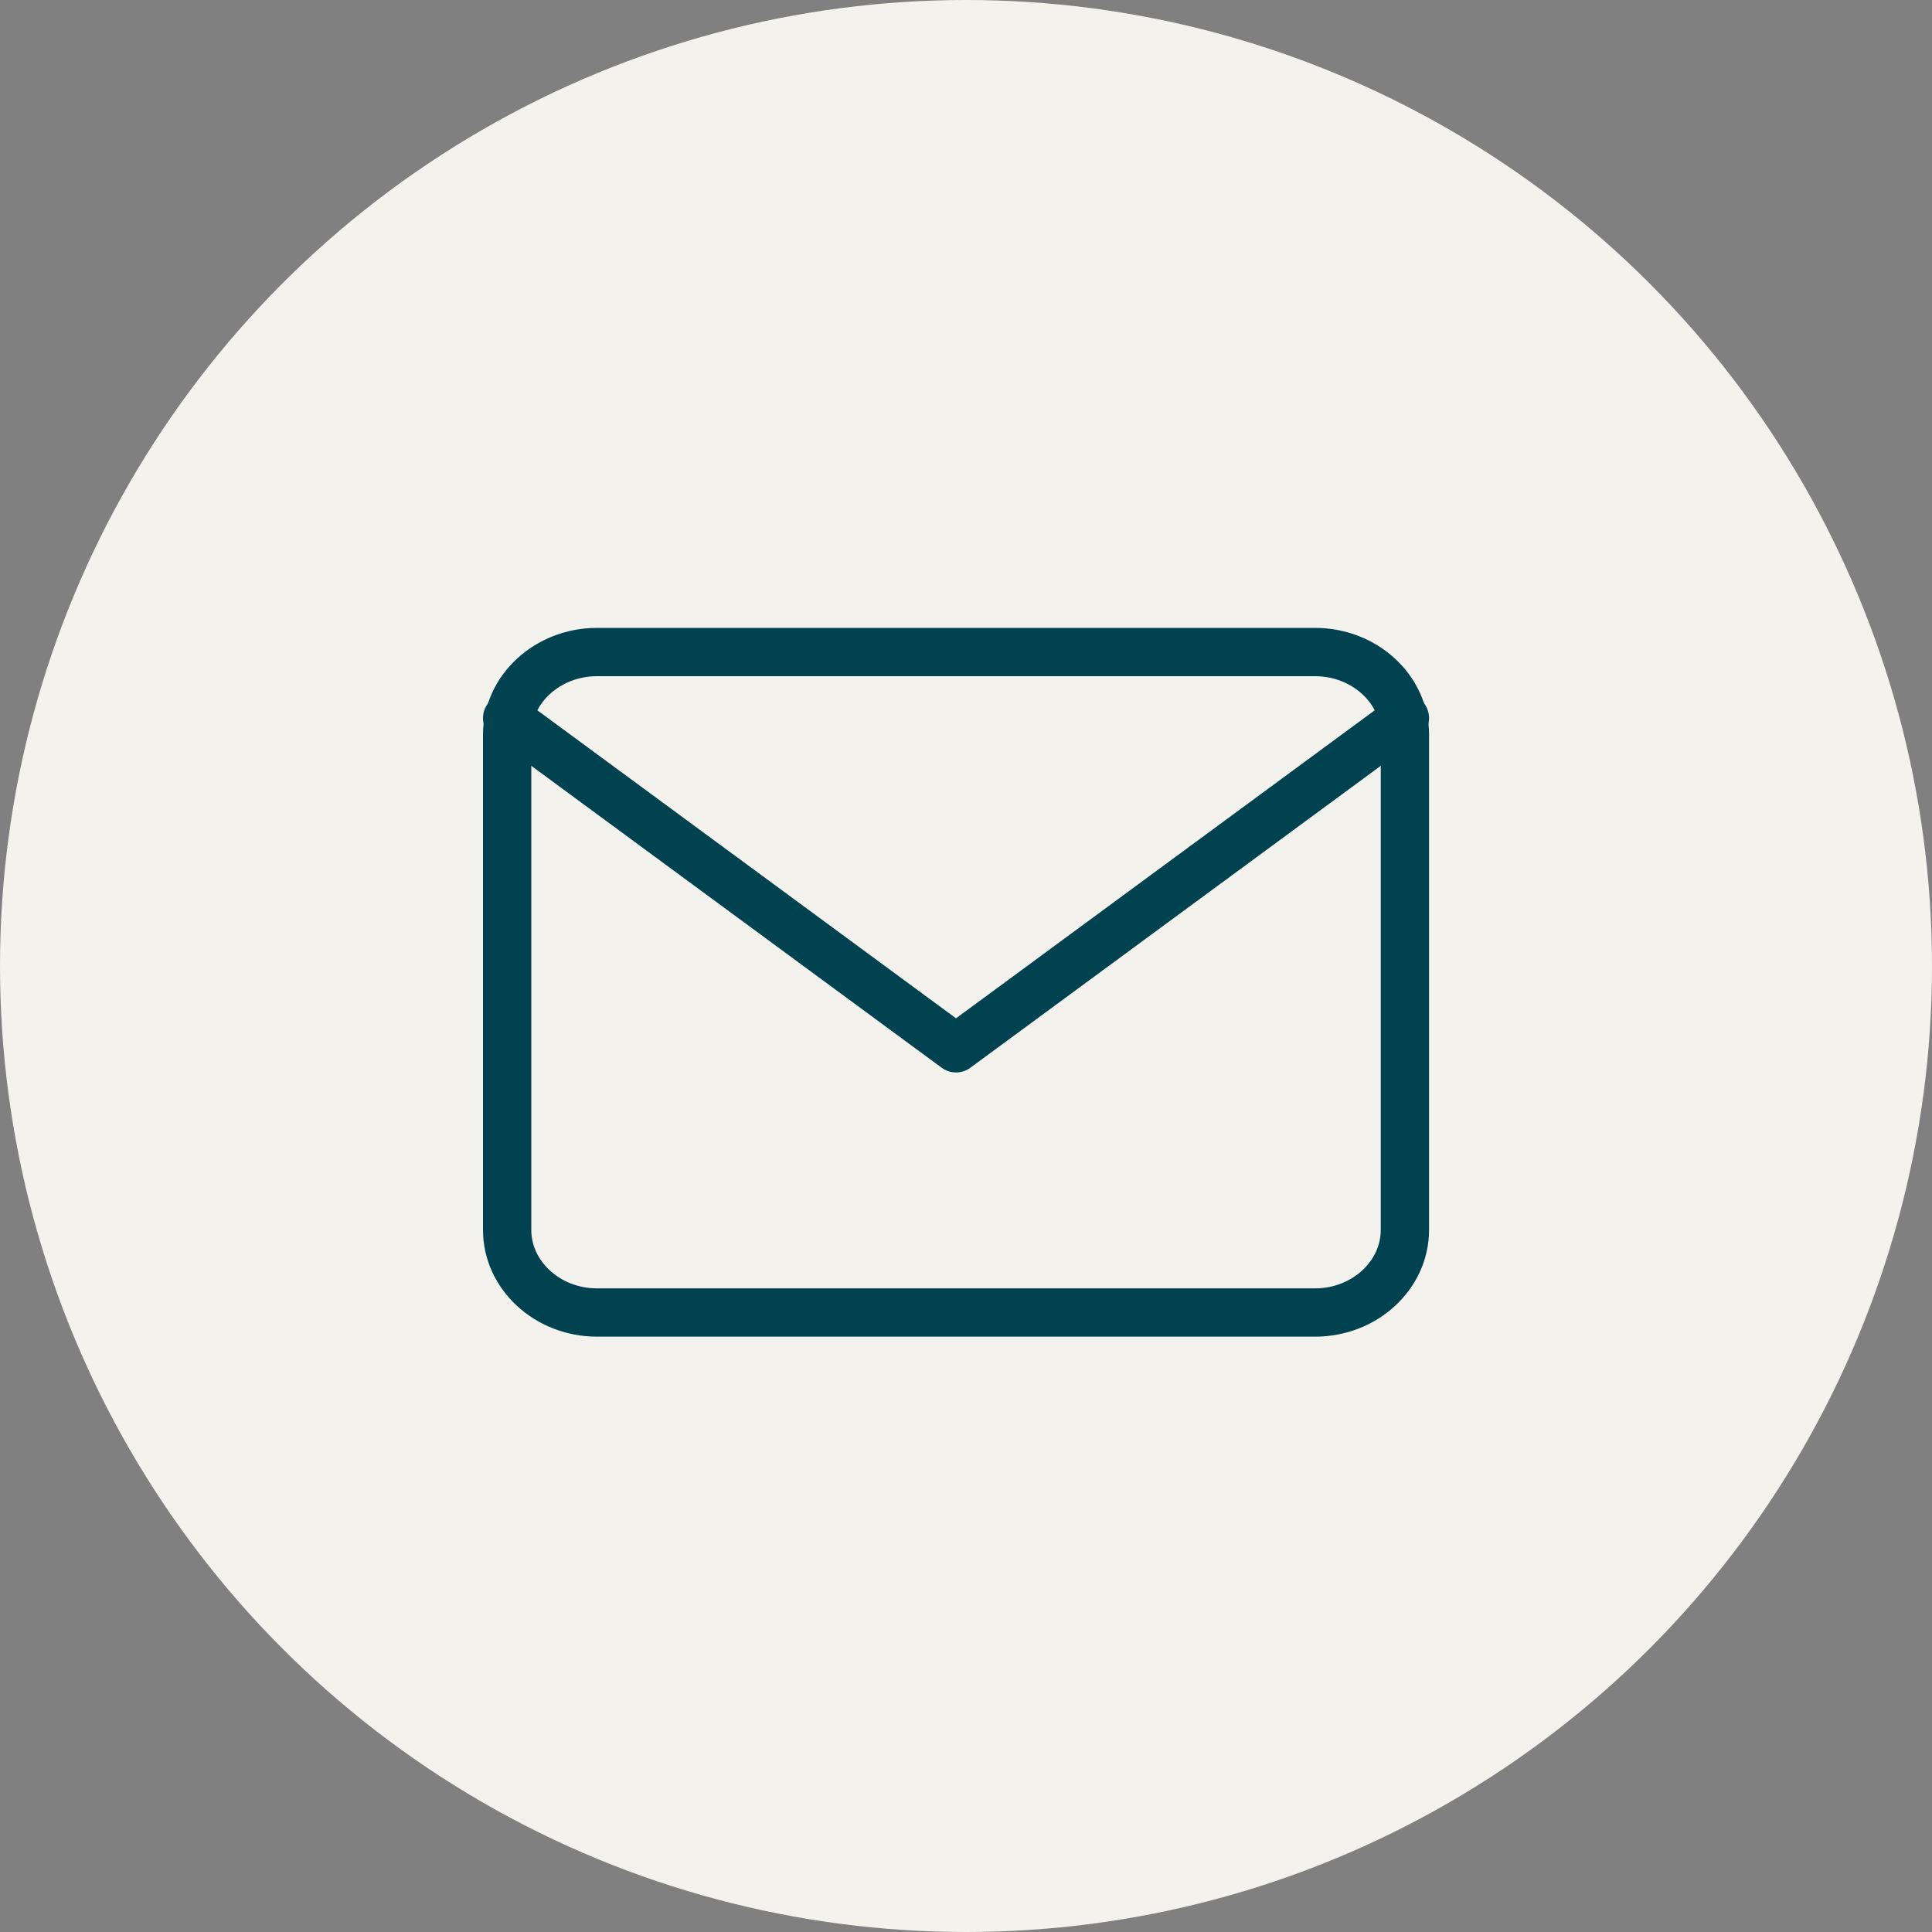
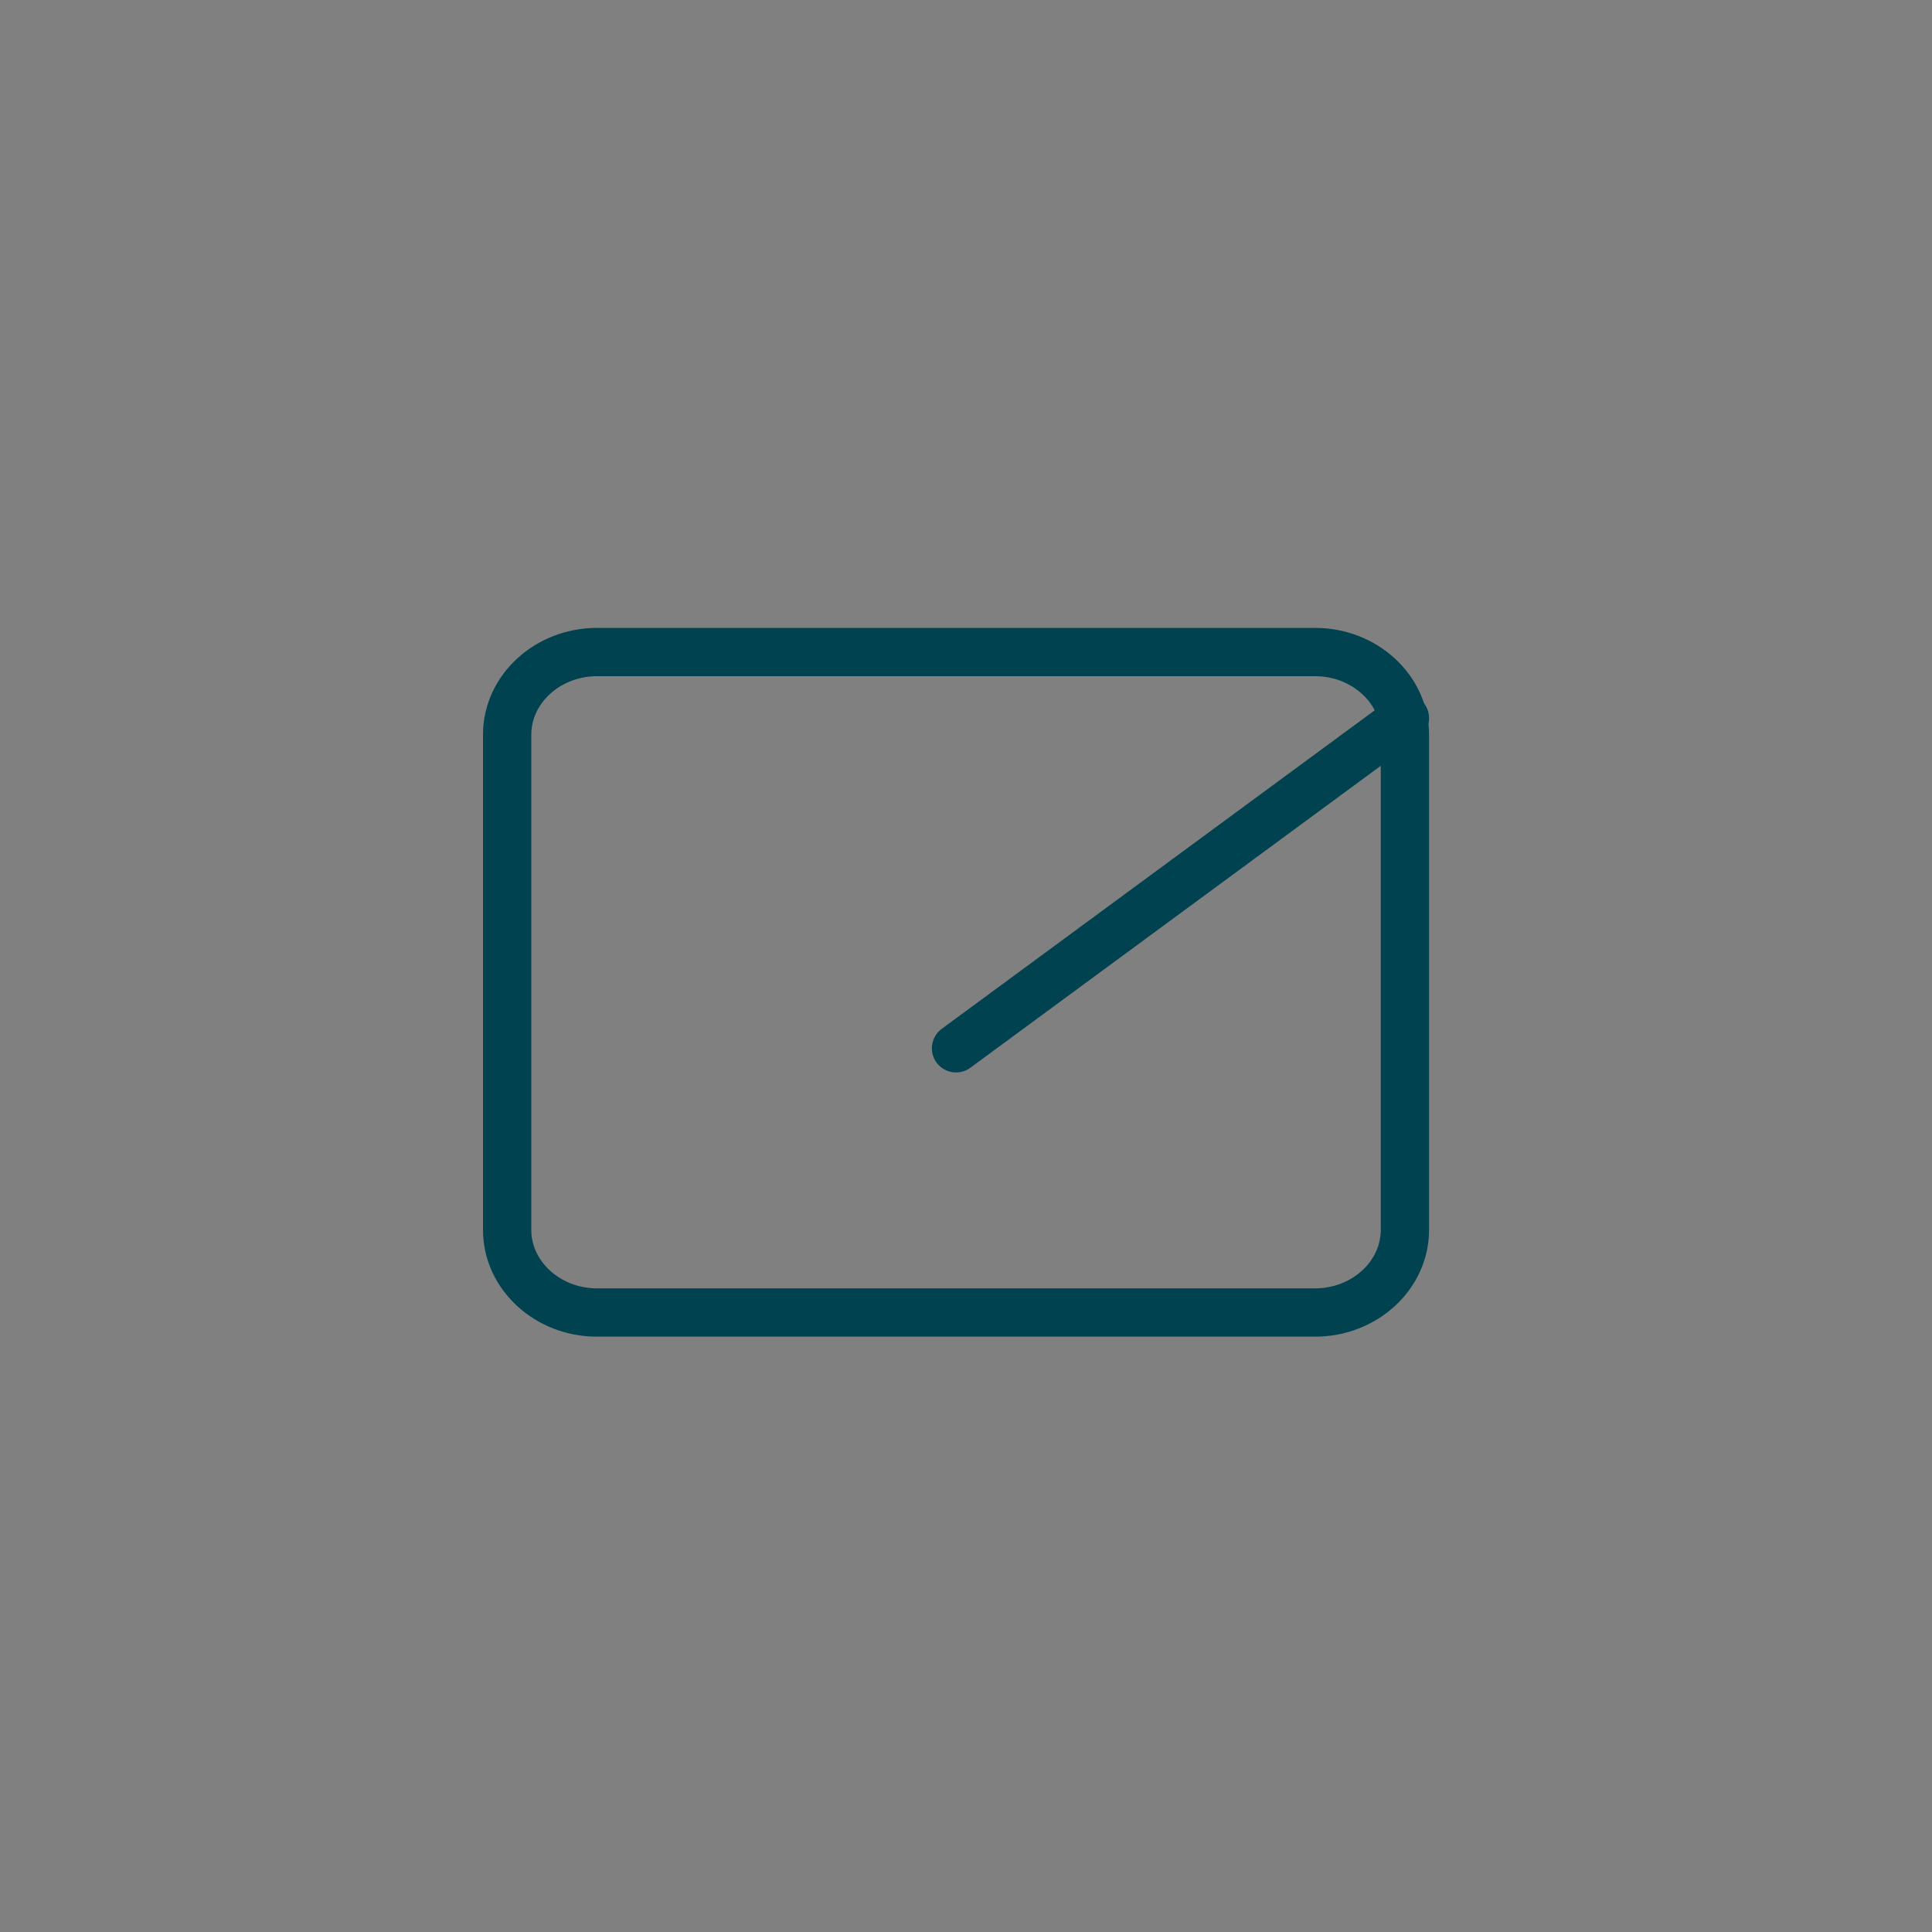
<svg xmlns="http://www.w3.org/2000/svg" width="80" height="80" viewBox="0 0 80 80" fill="none">
  <rect x="0" y="0" width="80" height="80" fill="#808080" stroke="none" />
-   <circle cx="40" cy="40" r="40" fill="#F3F2ED" />
  <path d="M24.717 27H54.457C56.502 27 58.174 28.538 58.174 30.419V50.929C58.174 52.809 56.502 54.348 54.457 54.348H24.717C22.673 54.348 21 52.809 21 50.929V30.419C21 28.538 22.673 27 24.717 27Z" stroke="#004250" stroke-width="2" stroke-linecap="round" stroke-linejoin="round" />
-   <path d="M58.174 29.734L39.587 43.408L21 29.734" stroke="#004250" stroke-width="2" stroke-linecap="round" stroke-linejoin="round" />
+   <path d="M58.174 29.734L39.587 43.408" stroke="#004250" stroke-width="2" stroke-linecap="round" stroke-linejoin="round" />
</svg>